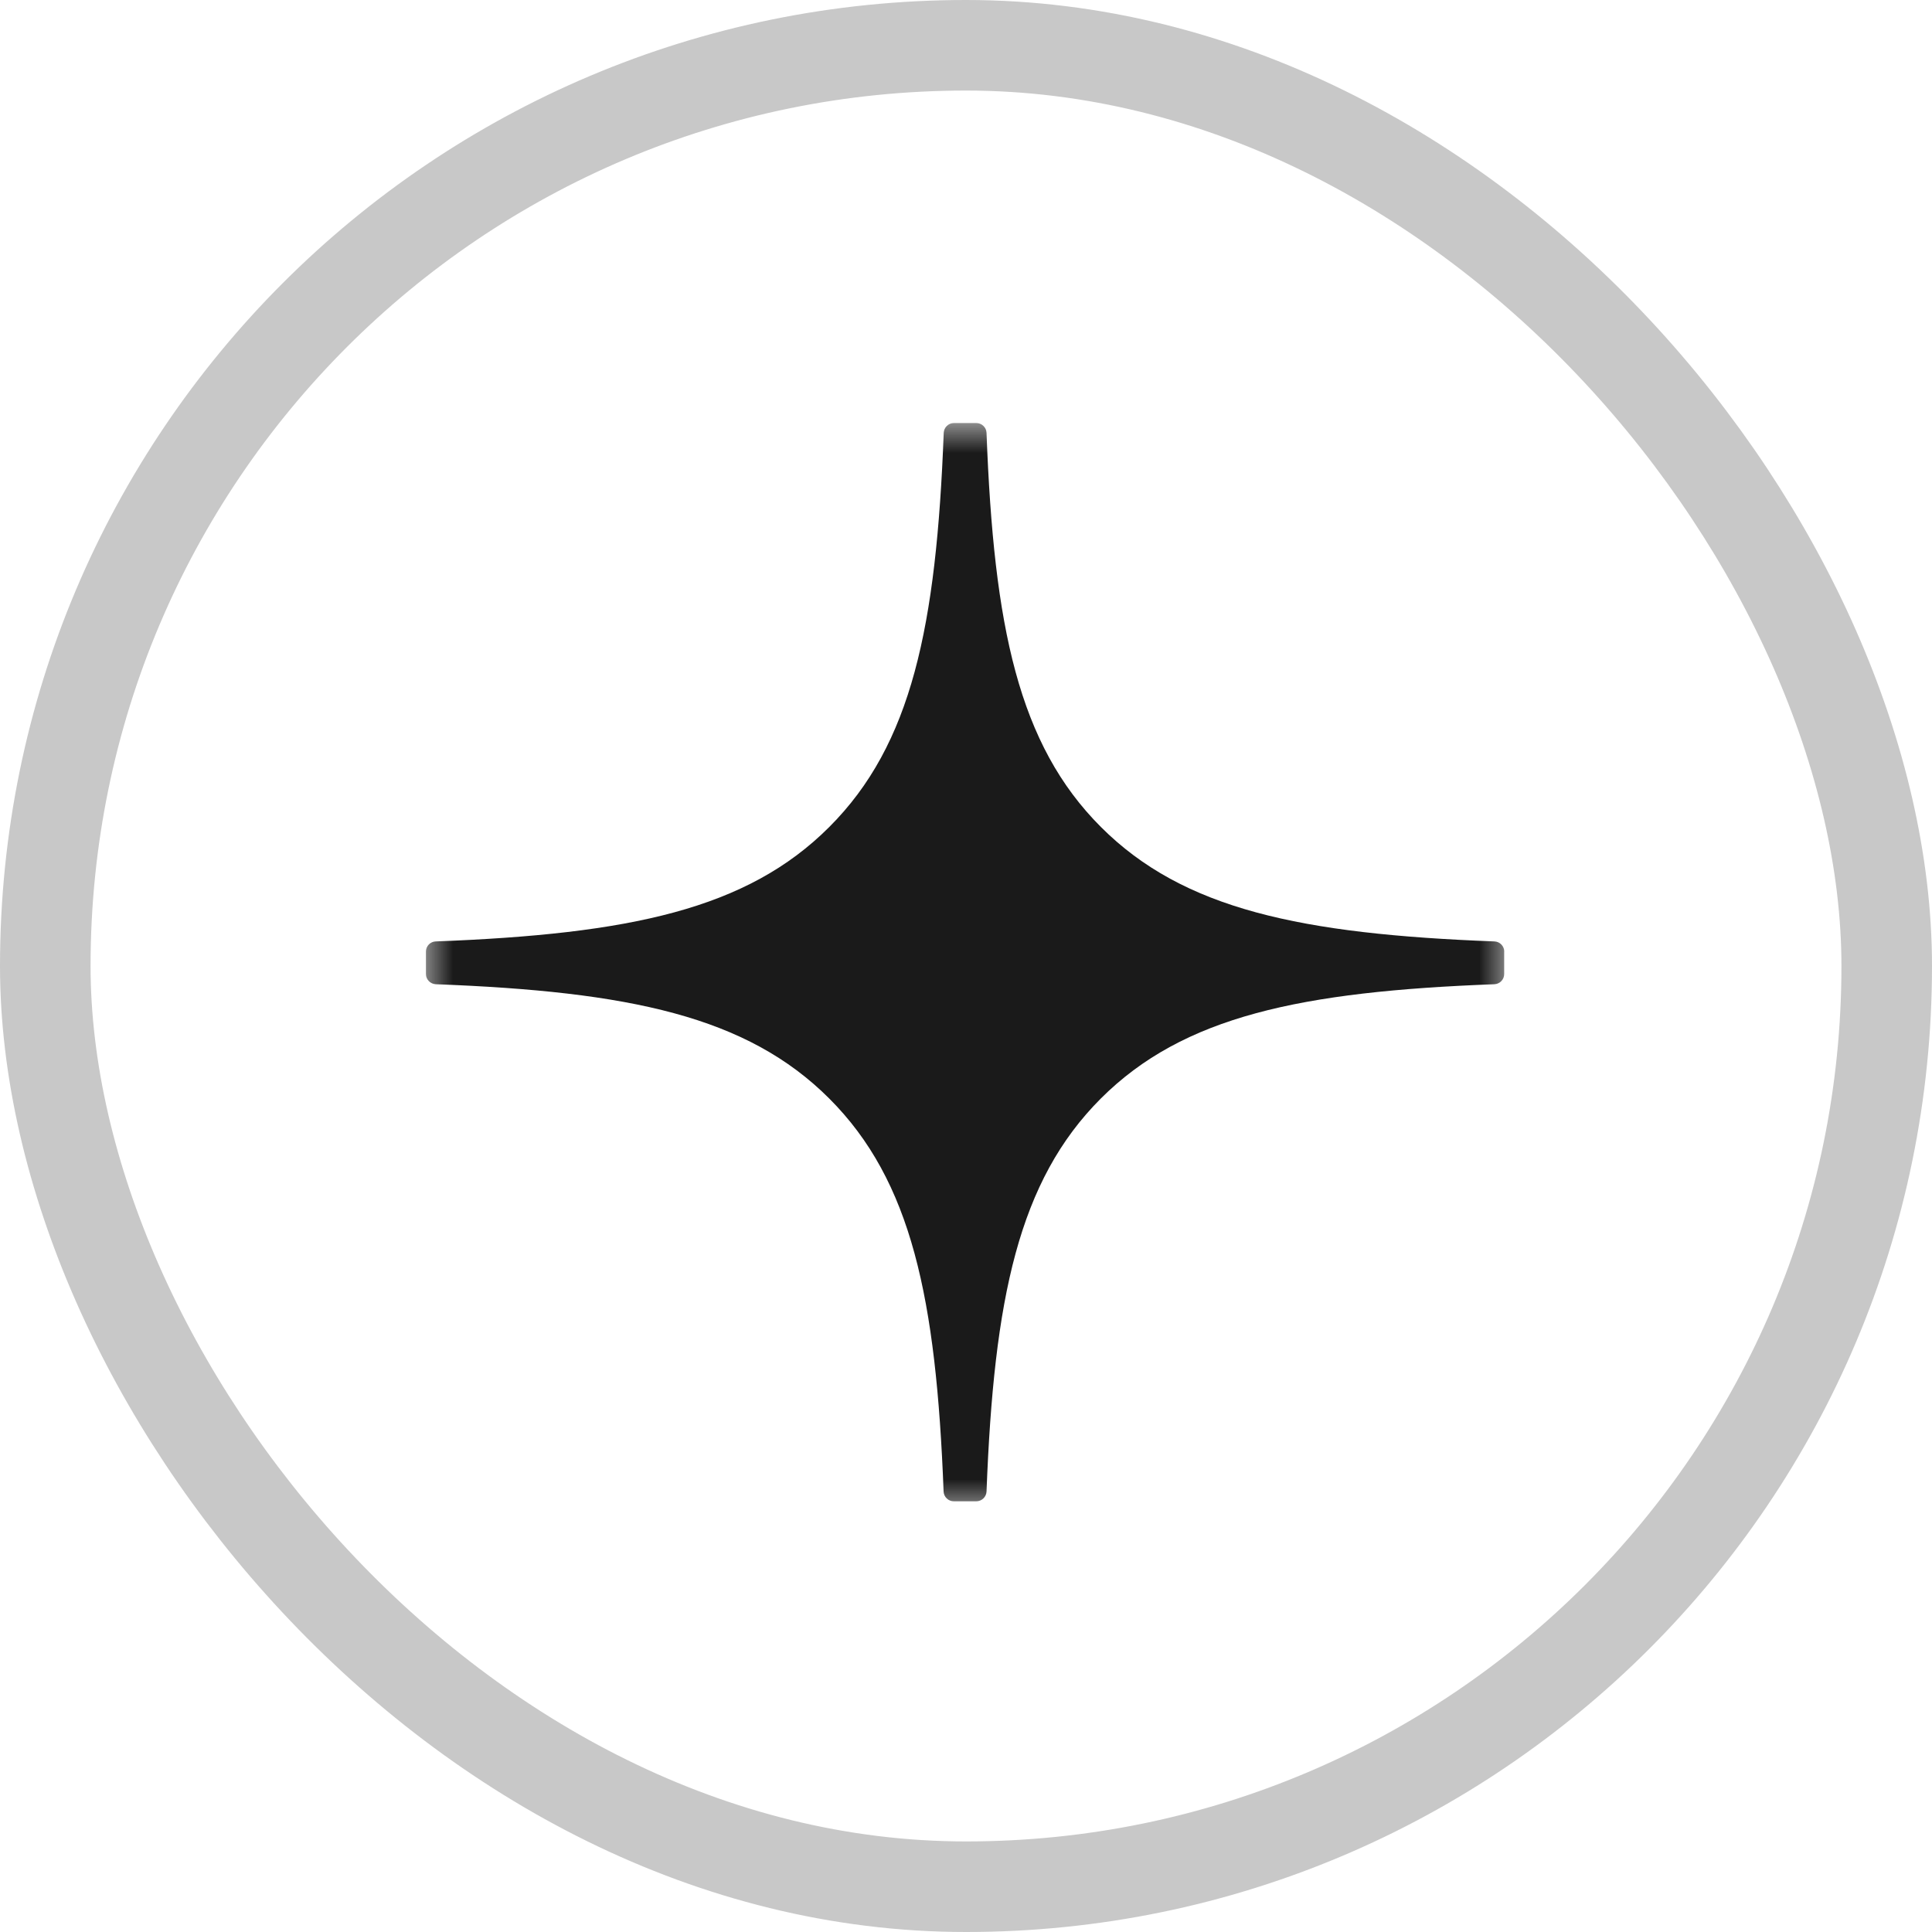
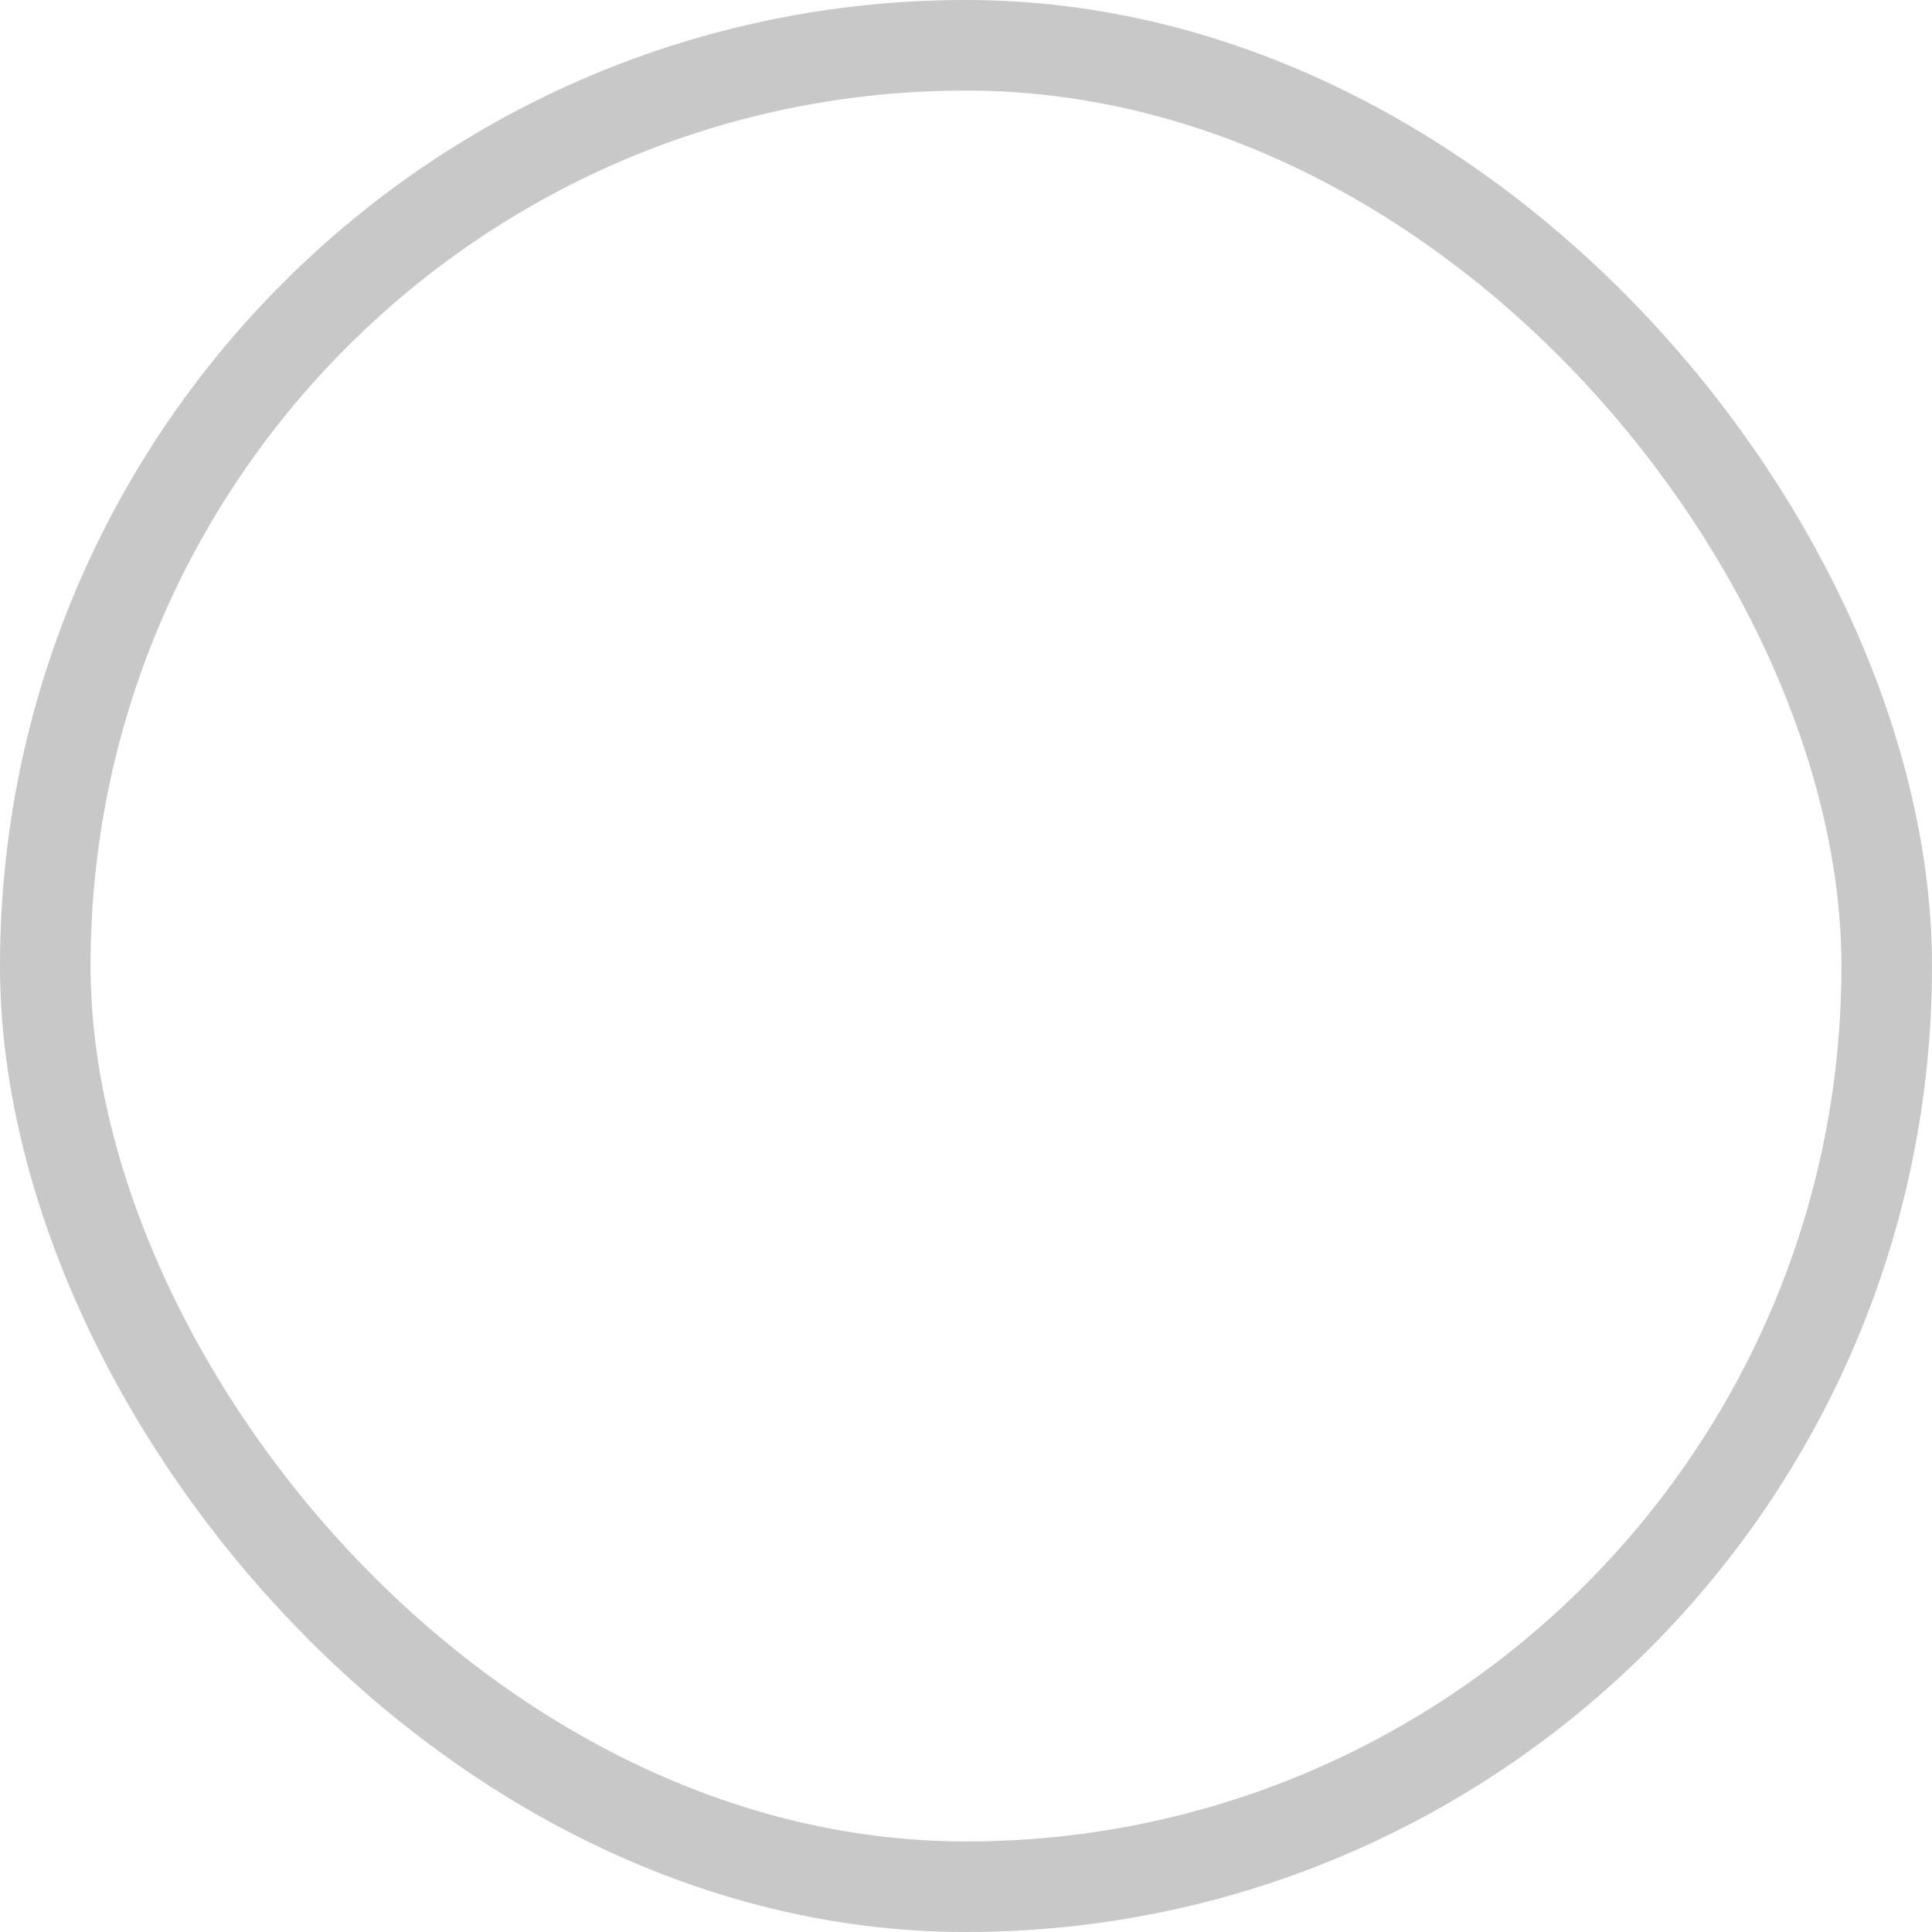
<svg xmlns="http://www.w3.org/2000/svg" width="32" height="32" viewBox="0 0 32 32" fill="none">
  <rect x="0.75" y="0.75" width="30.5" height="30.5" rx="15.25" stroke="#1A1A1A" stroke-opacity="0.24" stroke-width="1.5" />
  <mask id="mask0_3053_1885" style="mask-type:luminance" maskUnits="userSpaceOnUse" x="7" y="7" width="18" height="18">
    <path d="M7 7H25V25H7V7Z" fill="white" />
  </mask>
  <g mask="url(#mask0_3053_1885)">
-     <path d="M24.915 15.76C24.915 15.717 24.898 15.676 24.868 15.645C24.838 15.613 24.797 15.595 24.754 15.593C21.549 15.471 19.599 15.063 18.235 13.698C16.868 12.331 16.46 10.38 16.34 7.169C16.338 7.125 16.32 7.084 16.288 7.054C16.257 7.024 16.215 7.007 16.172 7.007H15.798C15.755 7.007 15.713 7.024 15.682 7.055C15.651 7.085 15.633 7.126 15.631 7.169C15.509 10.379 15.102 12.332 13.735 13.698C12.37 15.064 10.421 15.471 7.217 15.593C7.173 15.594 7.132 15.613 7.102 15.644C7.072 15.675 7.055 15.717 7.055 15.76V16.134C7.055 16.224 7.127 16.297 7.217 16.302C10.421 16.423 12.371 16.831 13.735 18.195C15.1 19.56 15.506 21.506 15.629 24.705C15.631 24.748 15.649 24.789 15.681 24.819C15.712 24.849 15.753 24.866 15.797 24.866H16.172C16.215 24.866 16.256 24.849 16.288 24.819C16.319 24.789 16.338 24.748 16.34 24.705C16.462 21.506 16.869 19.56 18.233 18.195C19.599 16.83 21.548 16.423 24.752 16.302C24.796 16.3 24.837 16.281 24.867 16.25C24.897 16.219 24.914 16.177 24.914 16.134V15.76H24.915Z" fill="#1A1A1A" />
-   </g>
+     </g>
</svg>